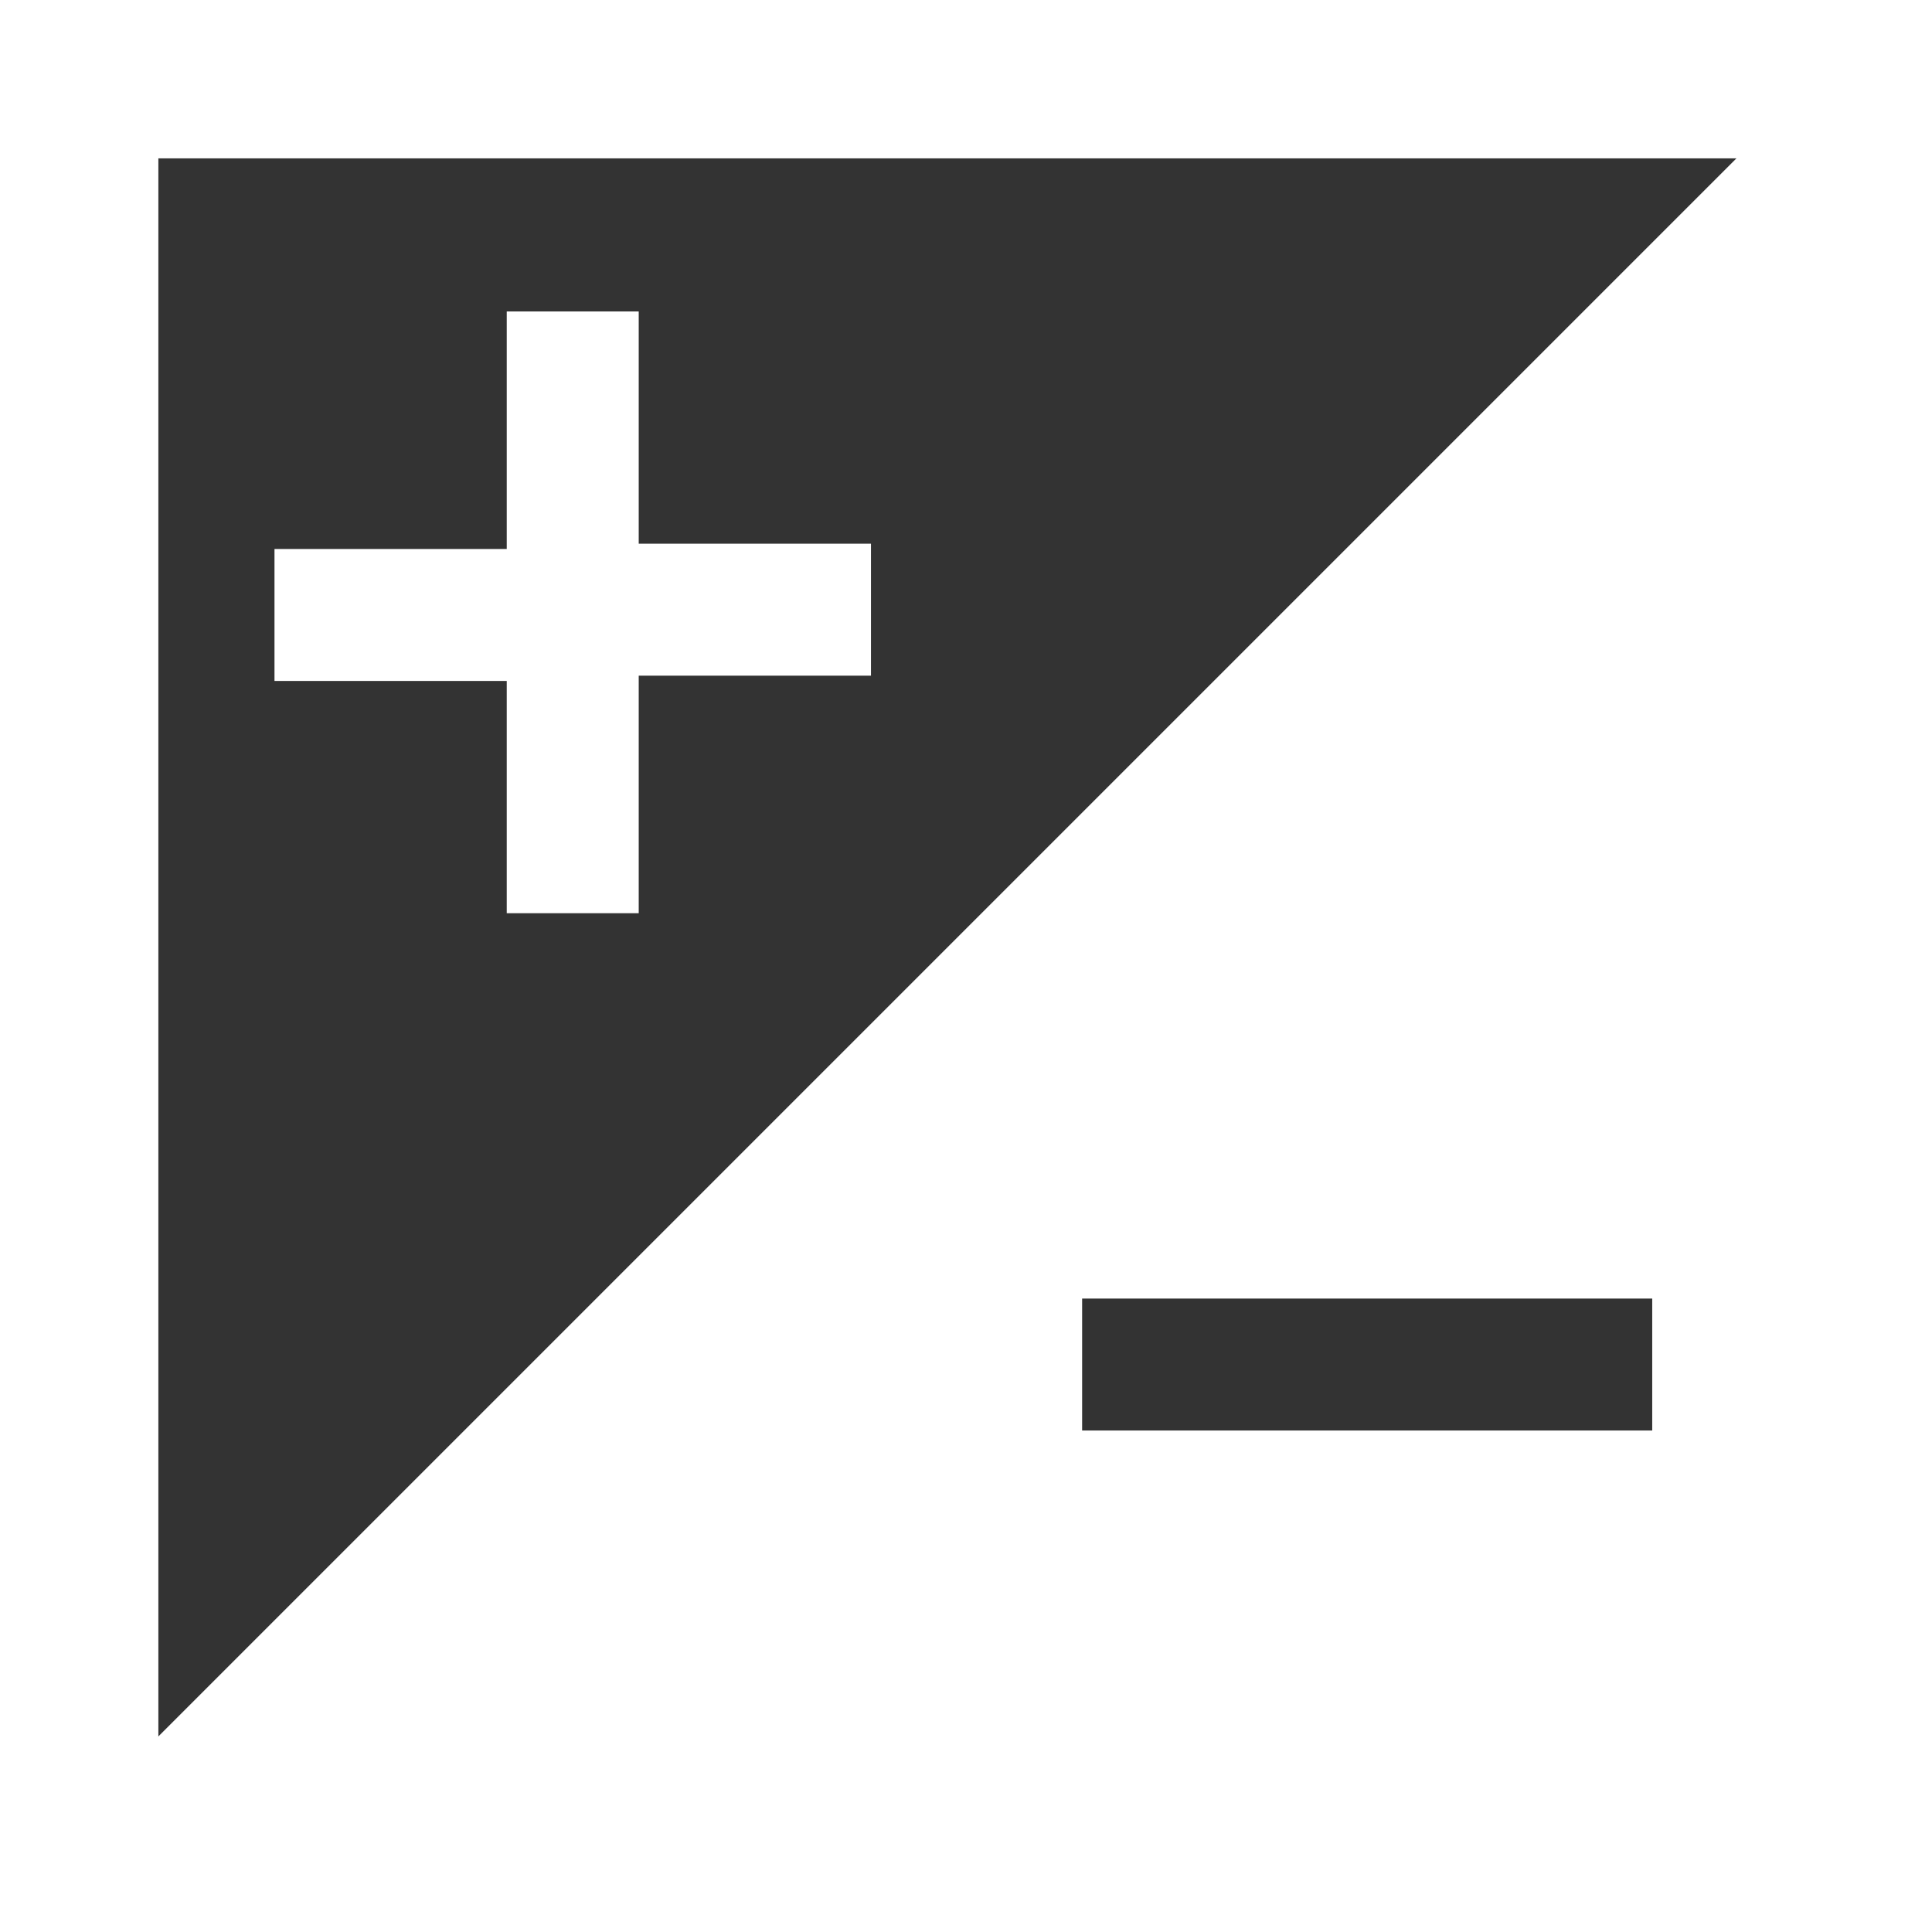
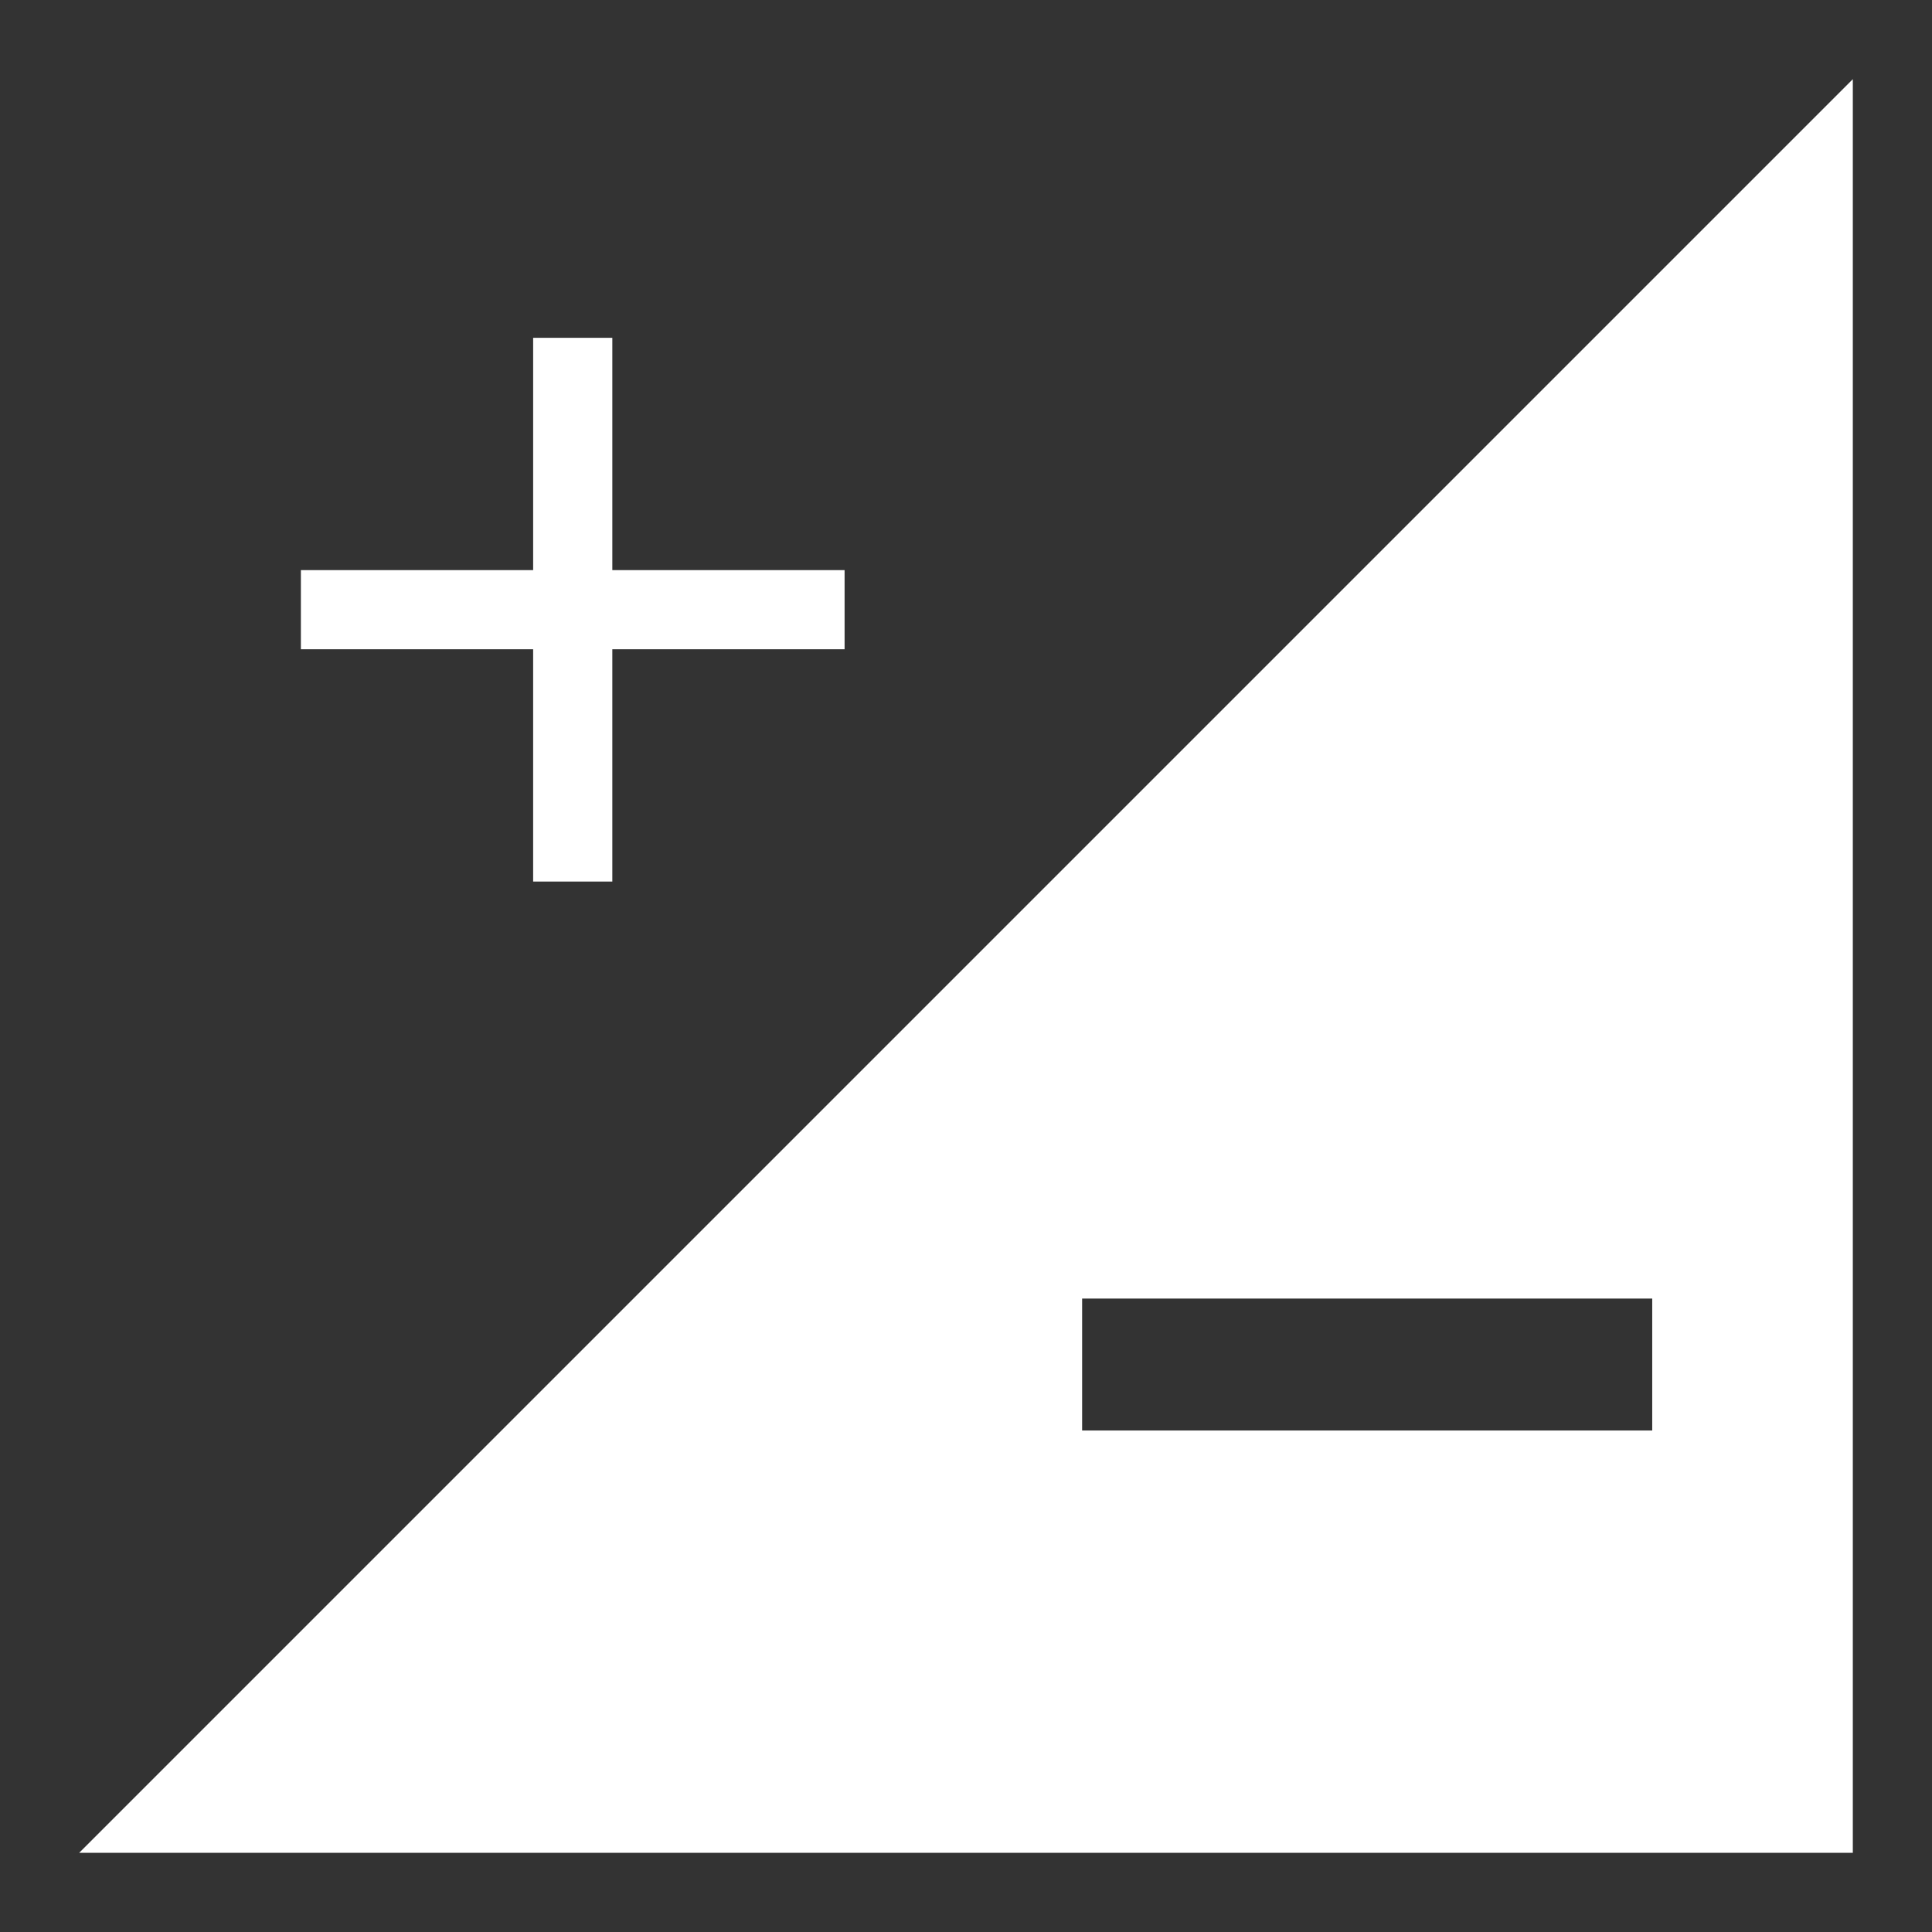
<svg xmlns="http://www.w3.org/2000/svg" version="1.1" id="レイヤー_1" x="0px" y="0px" viewBox="0 0 36.6 36.6" style="enable-background:new 0 0 36.6 36.6;" xml:space="preserve">
  <rect x="0" y="0" width="36.6" height="36.6" fill="#333333" stroke="none" />
  <style type="text/css">
	.st0{fill:#FFFFFF;}
</style>
  <g>
    <g>
      <g>
        <path class="st0" d="M16,12.3h-4.4v4.4h-1.5v-4.4H5.7v-1.5h4.4V6.4h1.5v4.4H16V12.3z" />
-         <path class="st0" d="M12.1,17.3H9.6v-4.4H5.2v-2.5h4.4V5.9h2.5v4.4h4.4v2.5h-4.4V17.3z M10.6,16.3h0.5v-4.4h4.4v-0.5h-4.4V6.9     h-0.5v4.4H6.2v0.5h4.4V16.3z" />
      </g>
    </g>
    <g>
      <line class="st0" x1="35.1" y1="1.5" x2="1.5" y2="35.1" />
-       <rect x="-5.5" y="17.8" transform="matrix(0.707 -0.707 0.707 0.707 -7.585 18.311)" class="st0" width="47.5" height="1" />
    </g>
    <g>
-       <path class="st0" d="M36.6,36.6H0V0h36.6V36.6z M3,33.6h30.6V3H3V33.6z" />
-     </g>
+       </g>
    <g>
      <path class="st0" d="M1.5,35.1h33.6V1.5L1.5,35.1z M31.3,27.1H20.5v-2.5h10.8V27.1z" />
    </g>
  </g>
</svg>